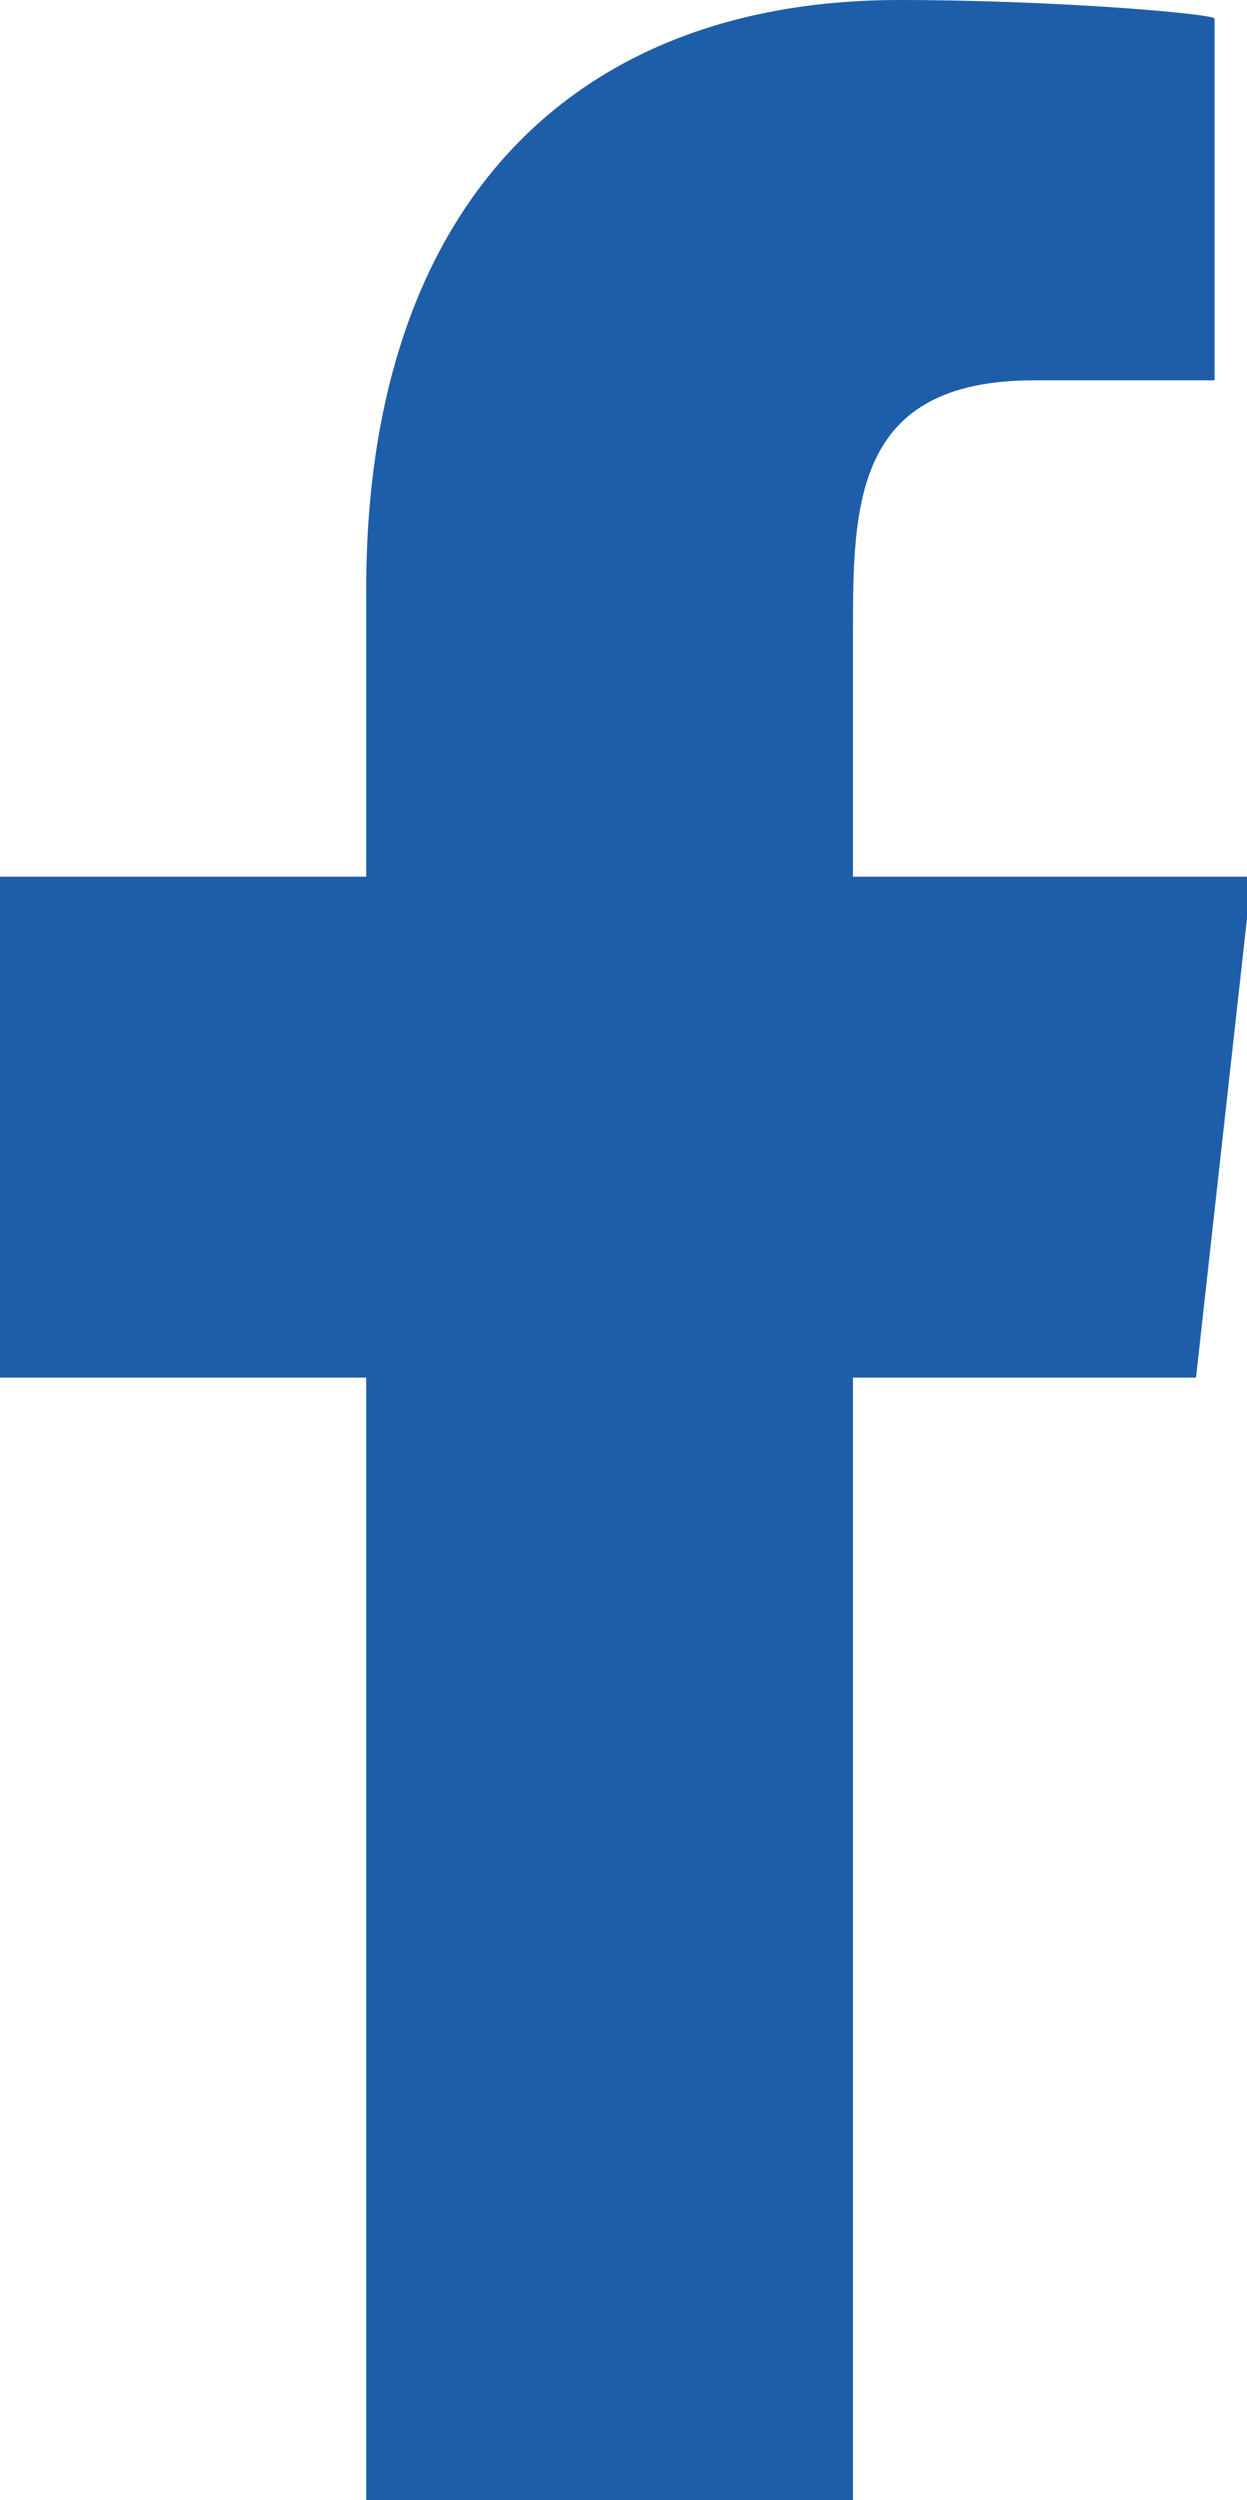
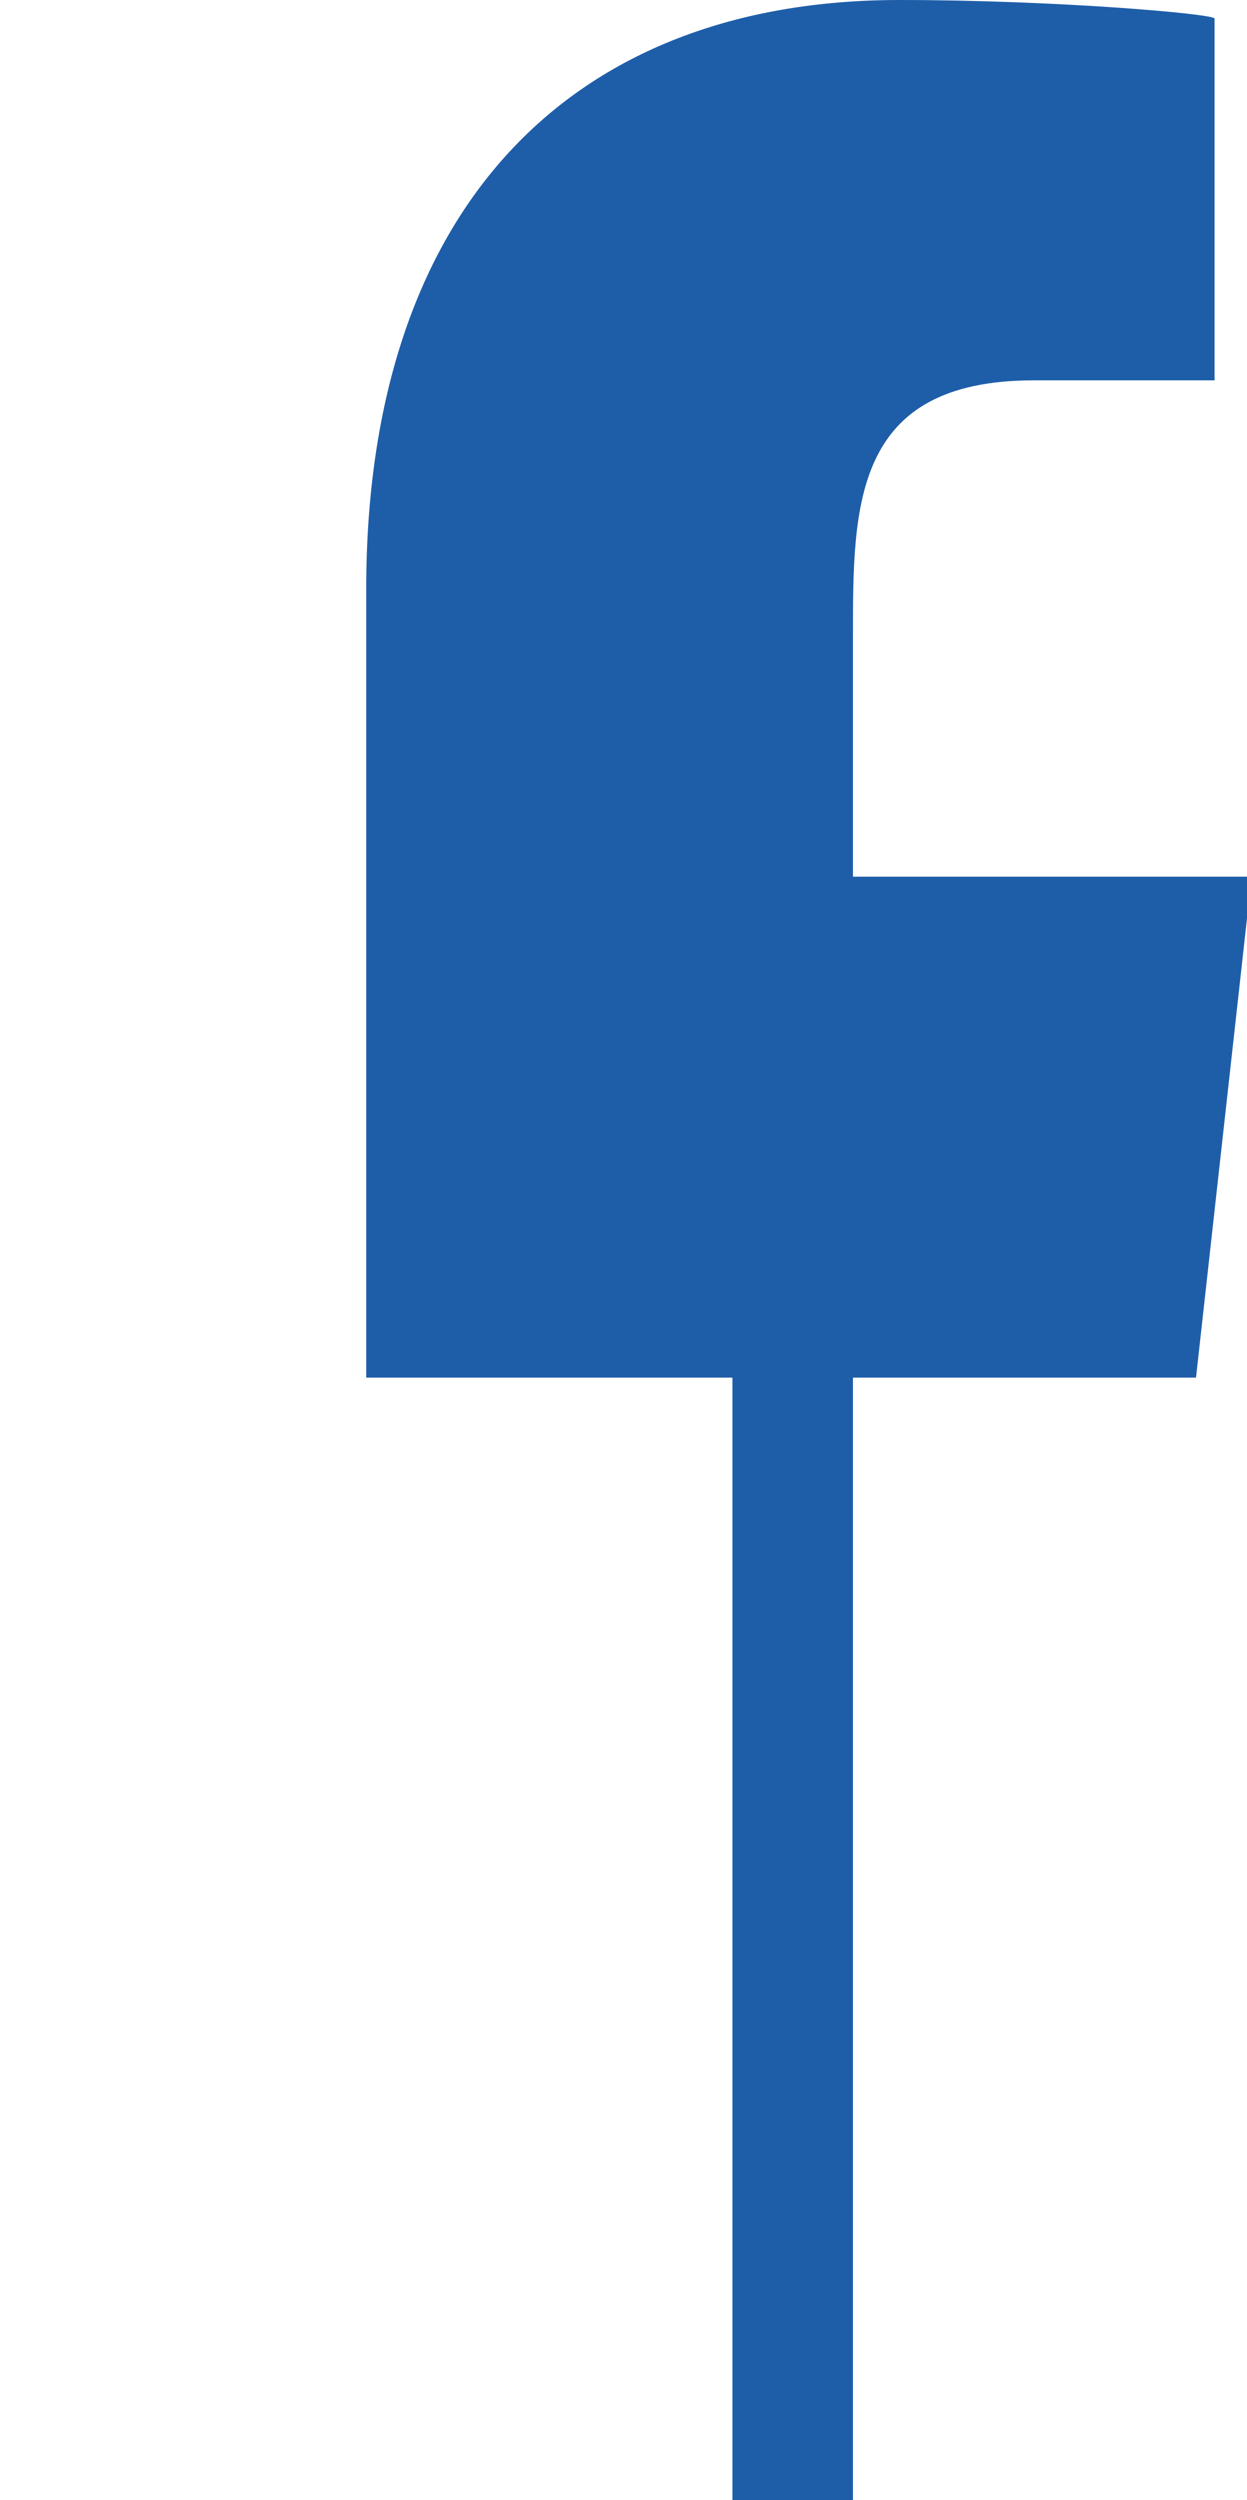
<svg xmlns="http://www.w3.org/2000/svg" id="Ebene_1" version="1.1" viewBox="0 0 26.9 53.9">
  <defs>
    <style>
      .st0 {
        fill: #1e5ea9;
        fill-rule: evenodd;
      }
    </style>
  </defs>
  <g id="Page-1">
    <g id="Dribbble-Light-Preview">
      <g id="icons">
-         <path id="facebook-_x5B__x23_176_x5D_" class="st0" d="M18.4,53.9v-24.2h7.4l1.2-10.8h-8.6v-5.2c0-2.8,0-5.5,3.9-5.5h3.9V.4C26.2.3,22.8,0,19.4,0,12.3,0,7.9,4.5,7.9,12.7v6.2H0v10.8h7.9v24.2h10.5Z" />
+         <path id="facebook-_x5B__x23_176_x5D_" class="st0" d="M18.4,53.9v-24.2h7.4l1.2-10.8h-8.6v-5.2c0-2.8,0-5.5,3.9-5.5h3.9V.4C26.2.3,22.8,0,19.4,0,12.3,0,7.9,4.5,7.9,12.7v6.2v10.8h7.9v24.2h10.5Z" />
      </g>
    </g>
  </g>
</svg>